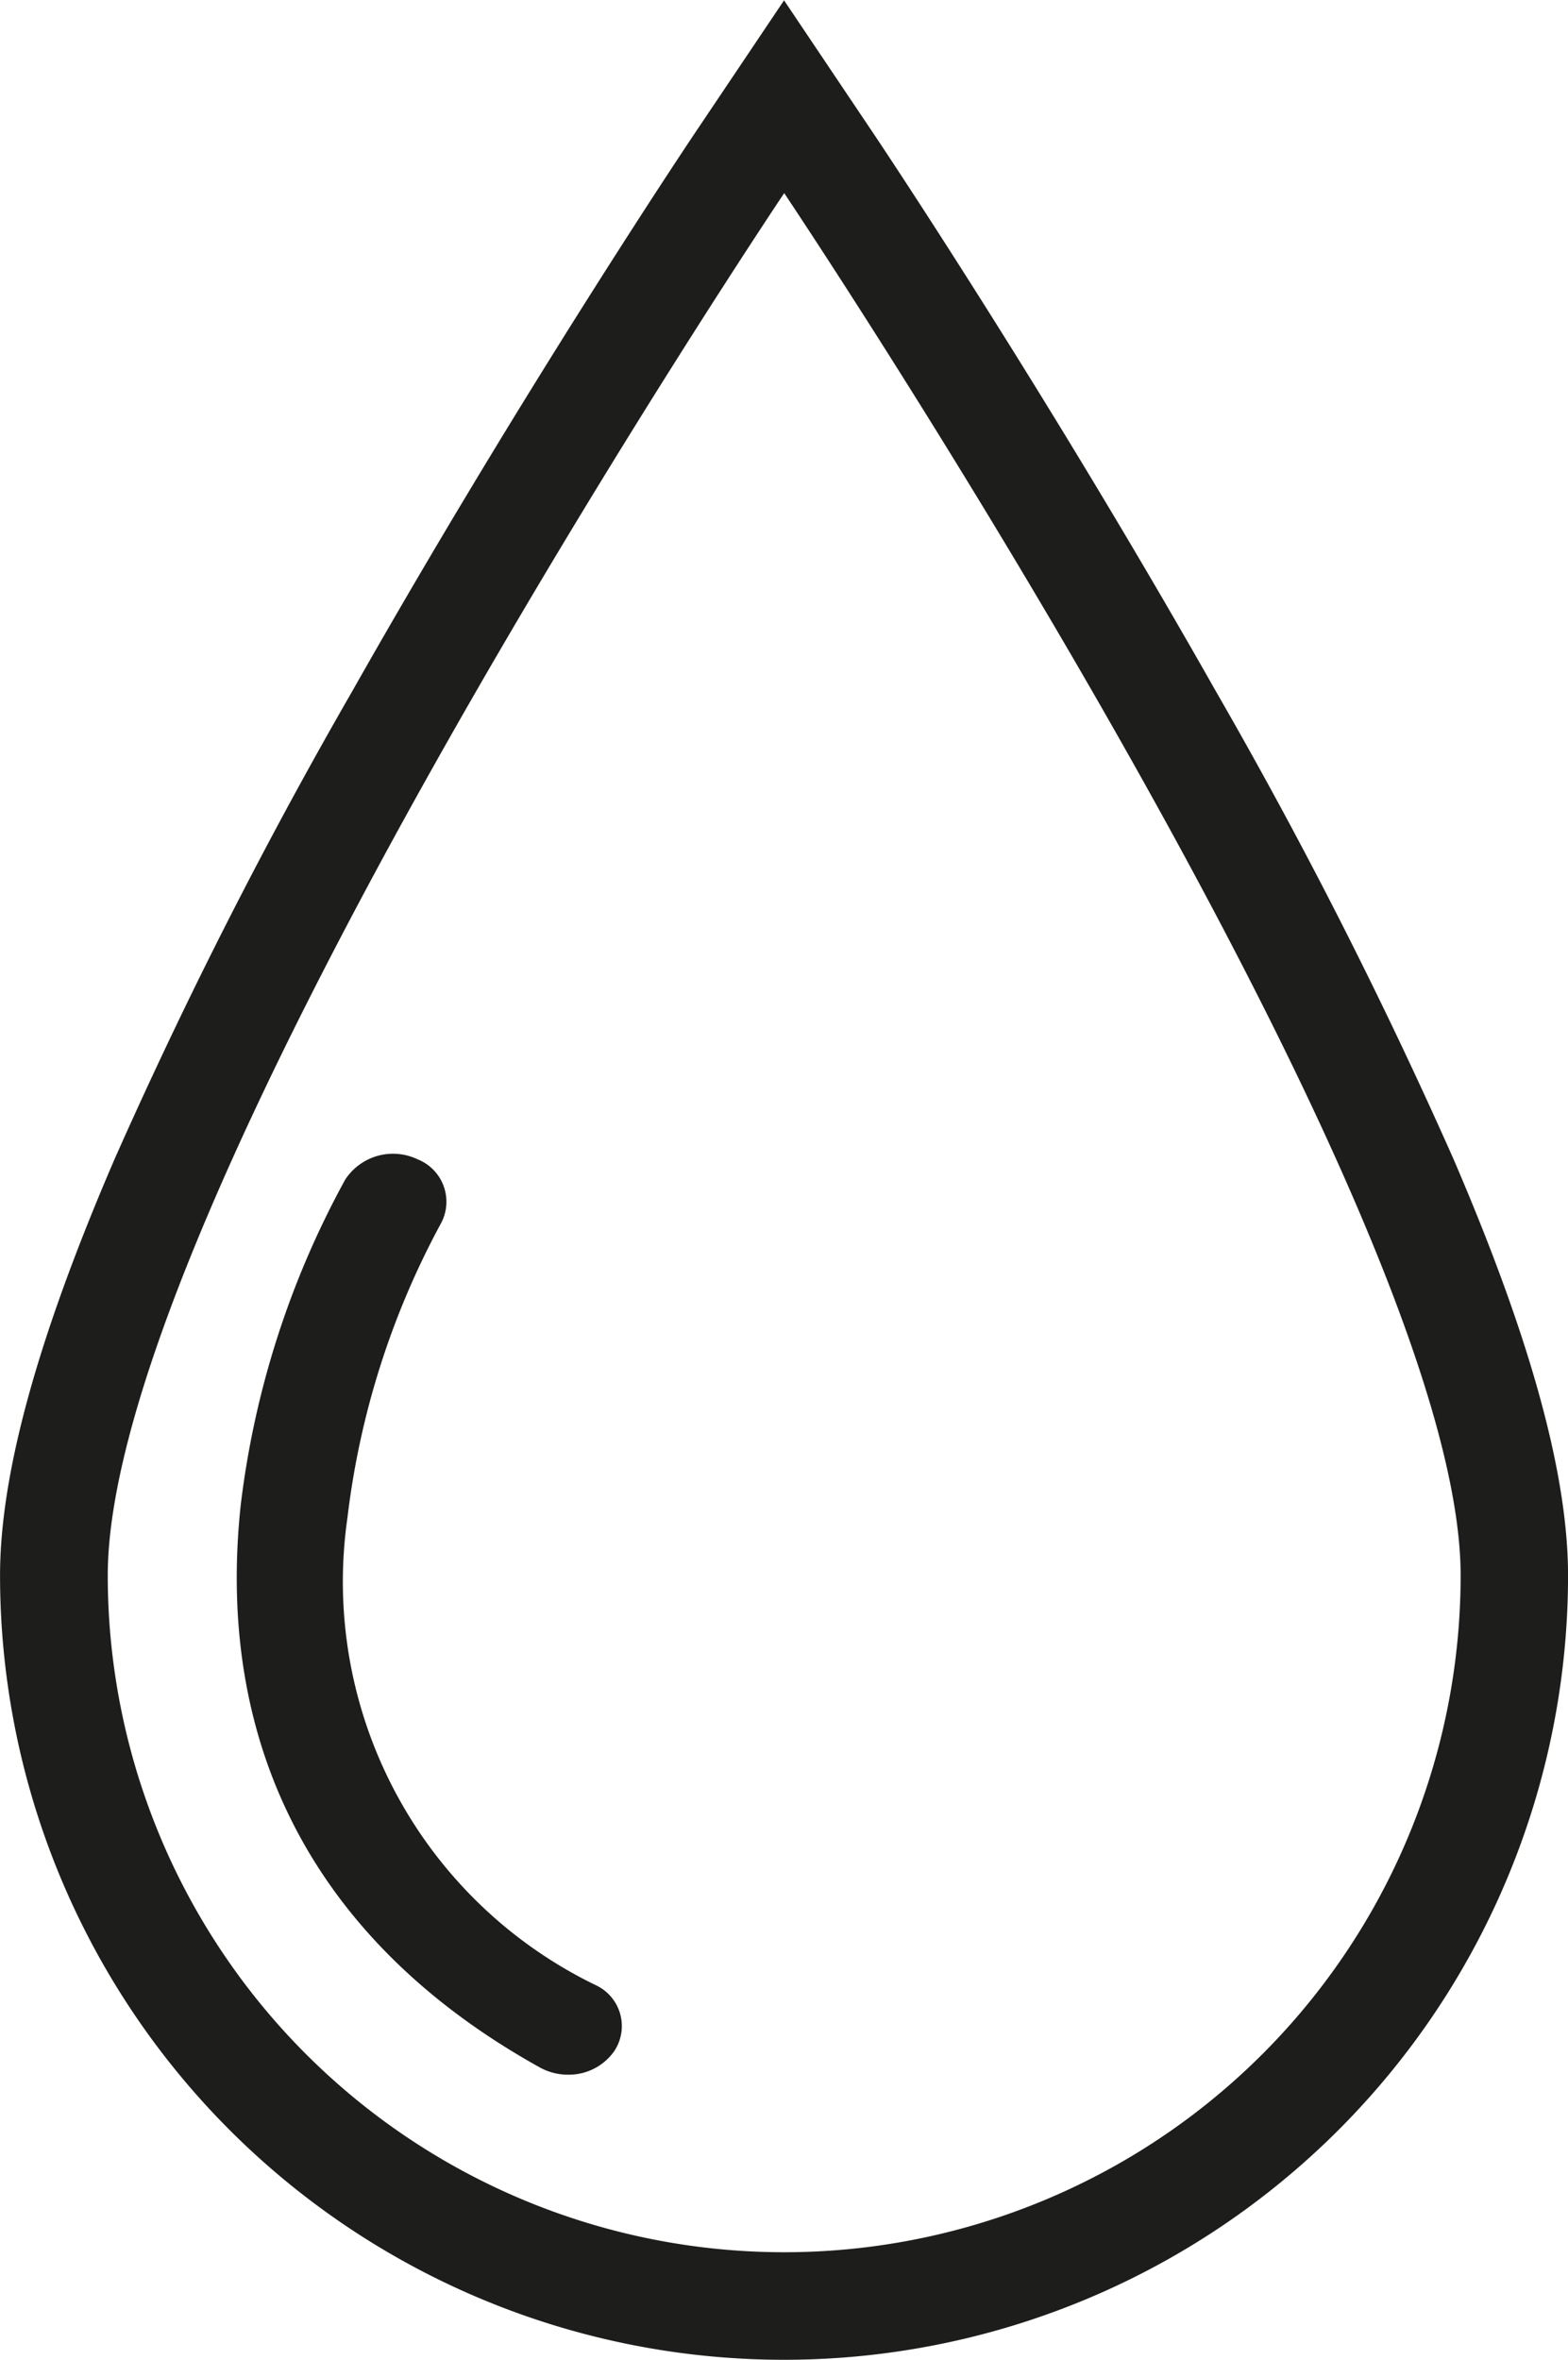
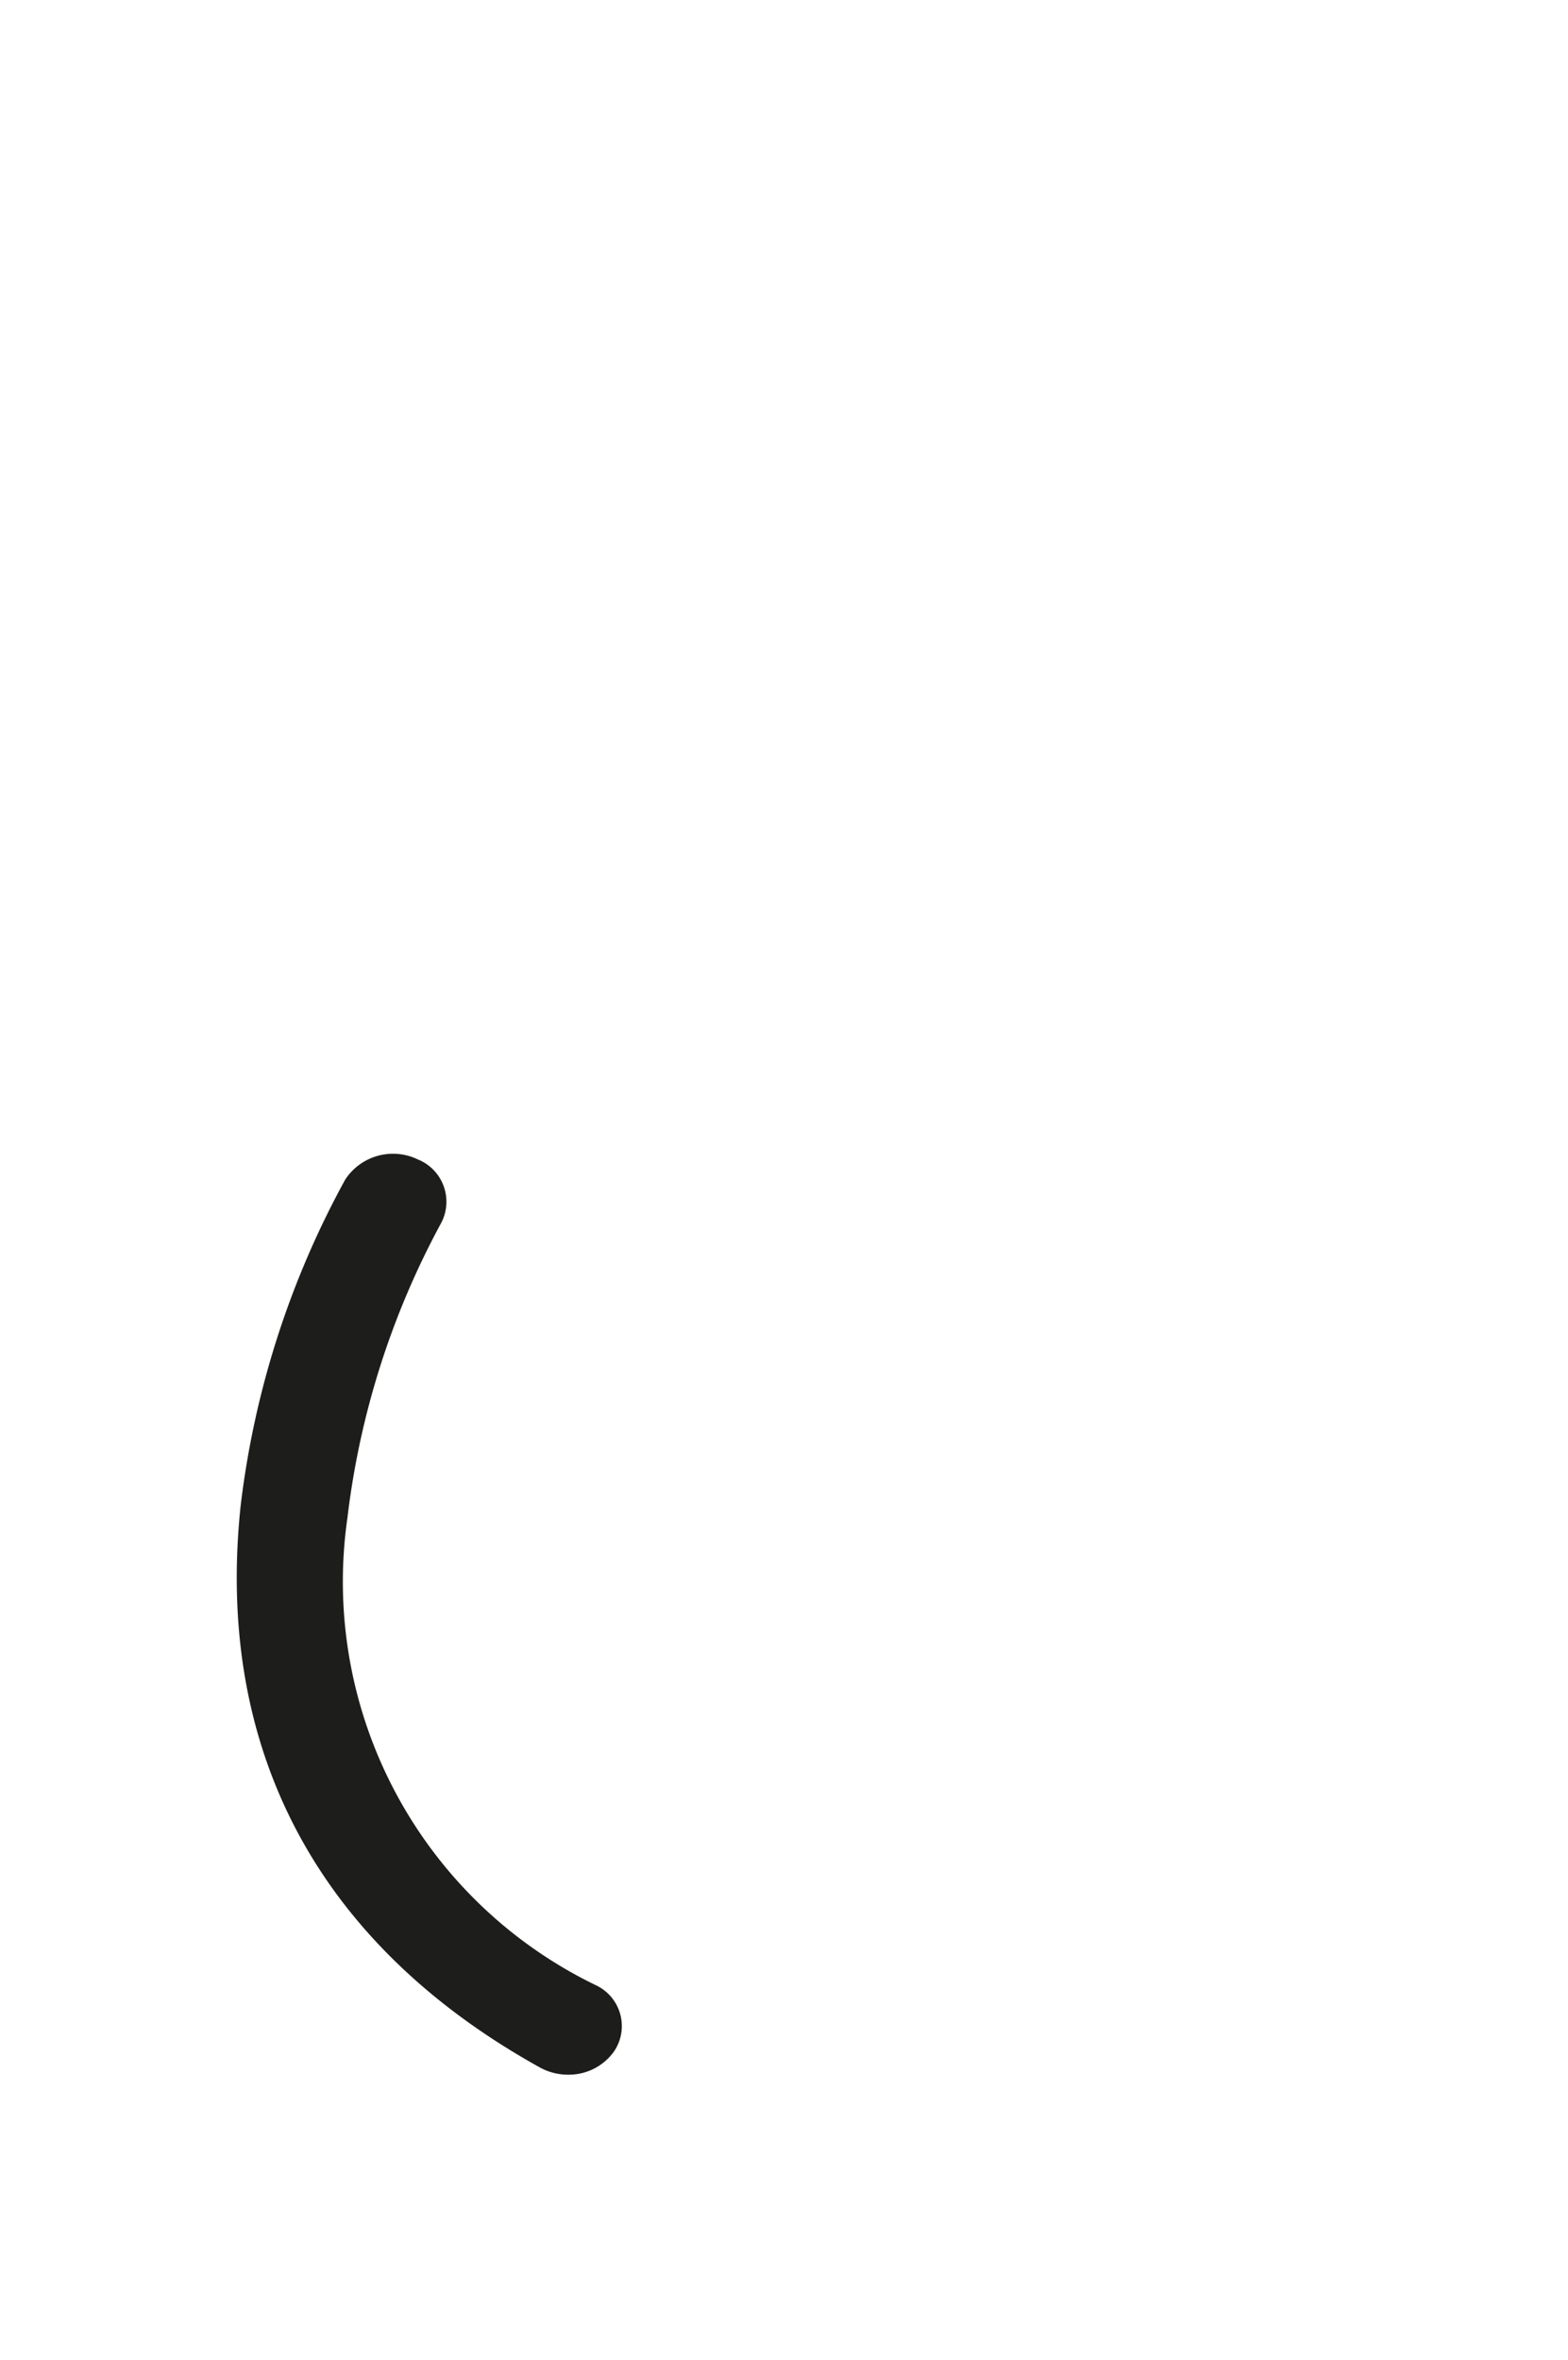
<svg xmlns="http://www.w3.org/2000/svg" width="31.852" height="47.915" viewBox="0 0 31.852 47.915">
  <g id="Group_809" data-name="Group 809" transform="translate(-834.511 -593.205)">
    <g id="Group_808" data-name="Group 808" transform="translate(839.32 616.641)">
      <path id="Path_406" data-name="Path 406" d="M966.694,1223.3a1.186,1.186,0,0,1-.577-.148c-4.5-2.5-6.6-6.445-6.076-11.4a18.238,18.238,0,0,1,2.124-6.625,1.16,1.16,0,0,1,1.475-.411.926.926,0,0,1,.461,1.316,16.67,16.67,0,0,0-1.89,5.959,9.1,9.1,0,0,0,5.062,9.5.916.916,0,0,1,.349,1.343A1.128,1.128,0,0,1,966.694,1223.3Z" transform="translate(-959.962 -1204.611)" fill="#1d1d1b" />
    </g>
-     <path id="Path_407" data-name="Path 407" d="M864.038,616.741a101.278,101.278,0,0,0-4.828-9.5c-3.437-6.071-6.815-11.117-6.958-11.329l-1.814-2.7-1.814,2.7c-.142.212-3.521,5.258-6.958,11.329a101.275,101.275,0,0,0-4.828,9.5c-1.565,3.629-2.326,6.393-2.326,8.452a15.926,15.926,0,1,0,31.852,0C866.363,623.134,865.6,620.37,864.038,616.741Zm-13.6,22.194A13.741,13.741,0,0,1,836.7,625.193c0-7.589,13.741-28.067,13.741-28.067s13.741,20.478,13.741,28.067A13.741,13.741,0,0,1,850.437,638.935Z" fill="#1d1d1b" />
  </g>
</svg>